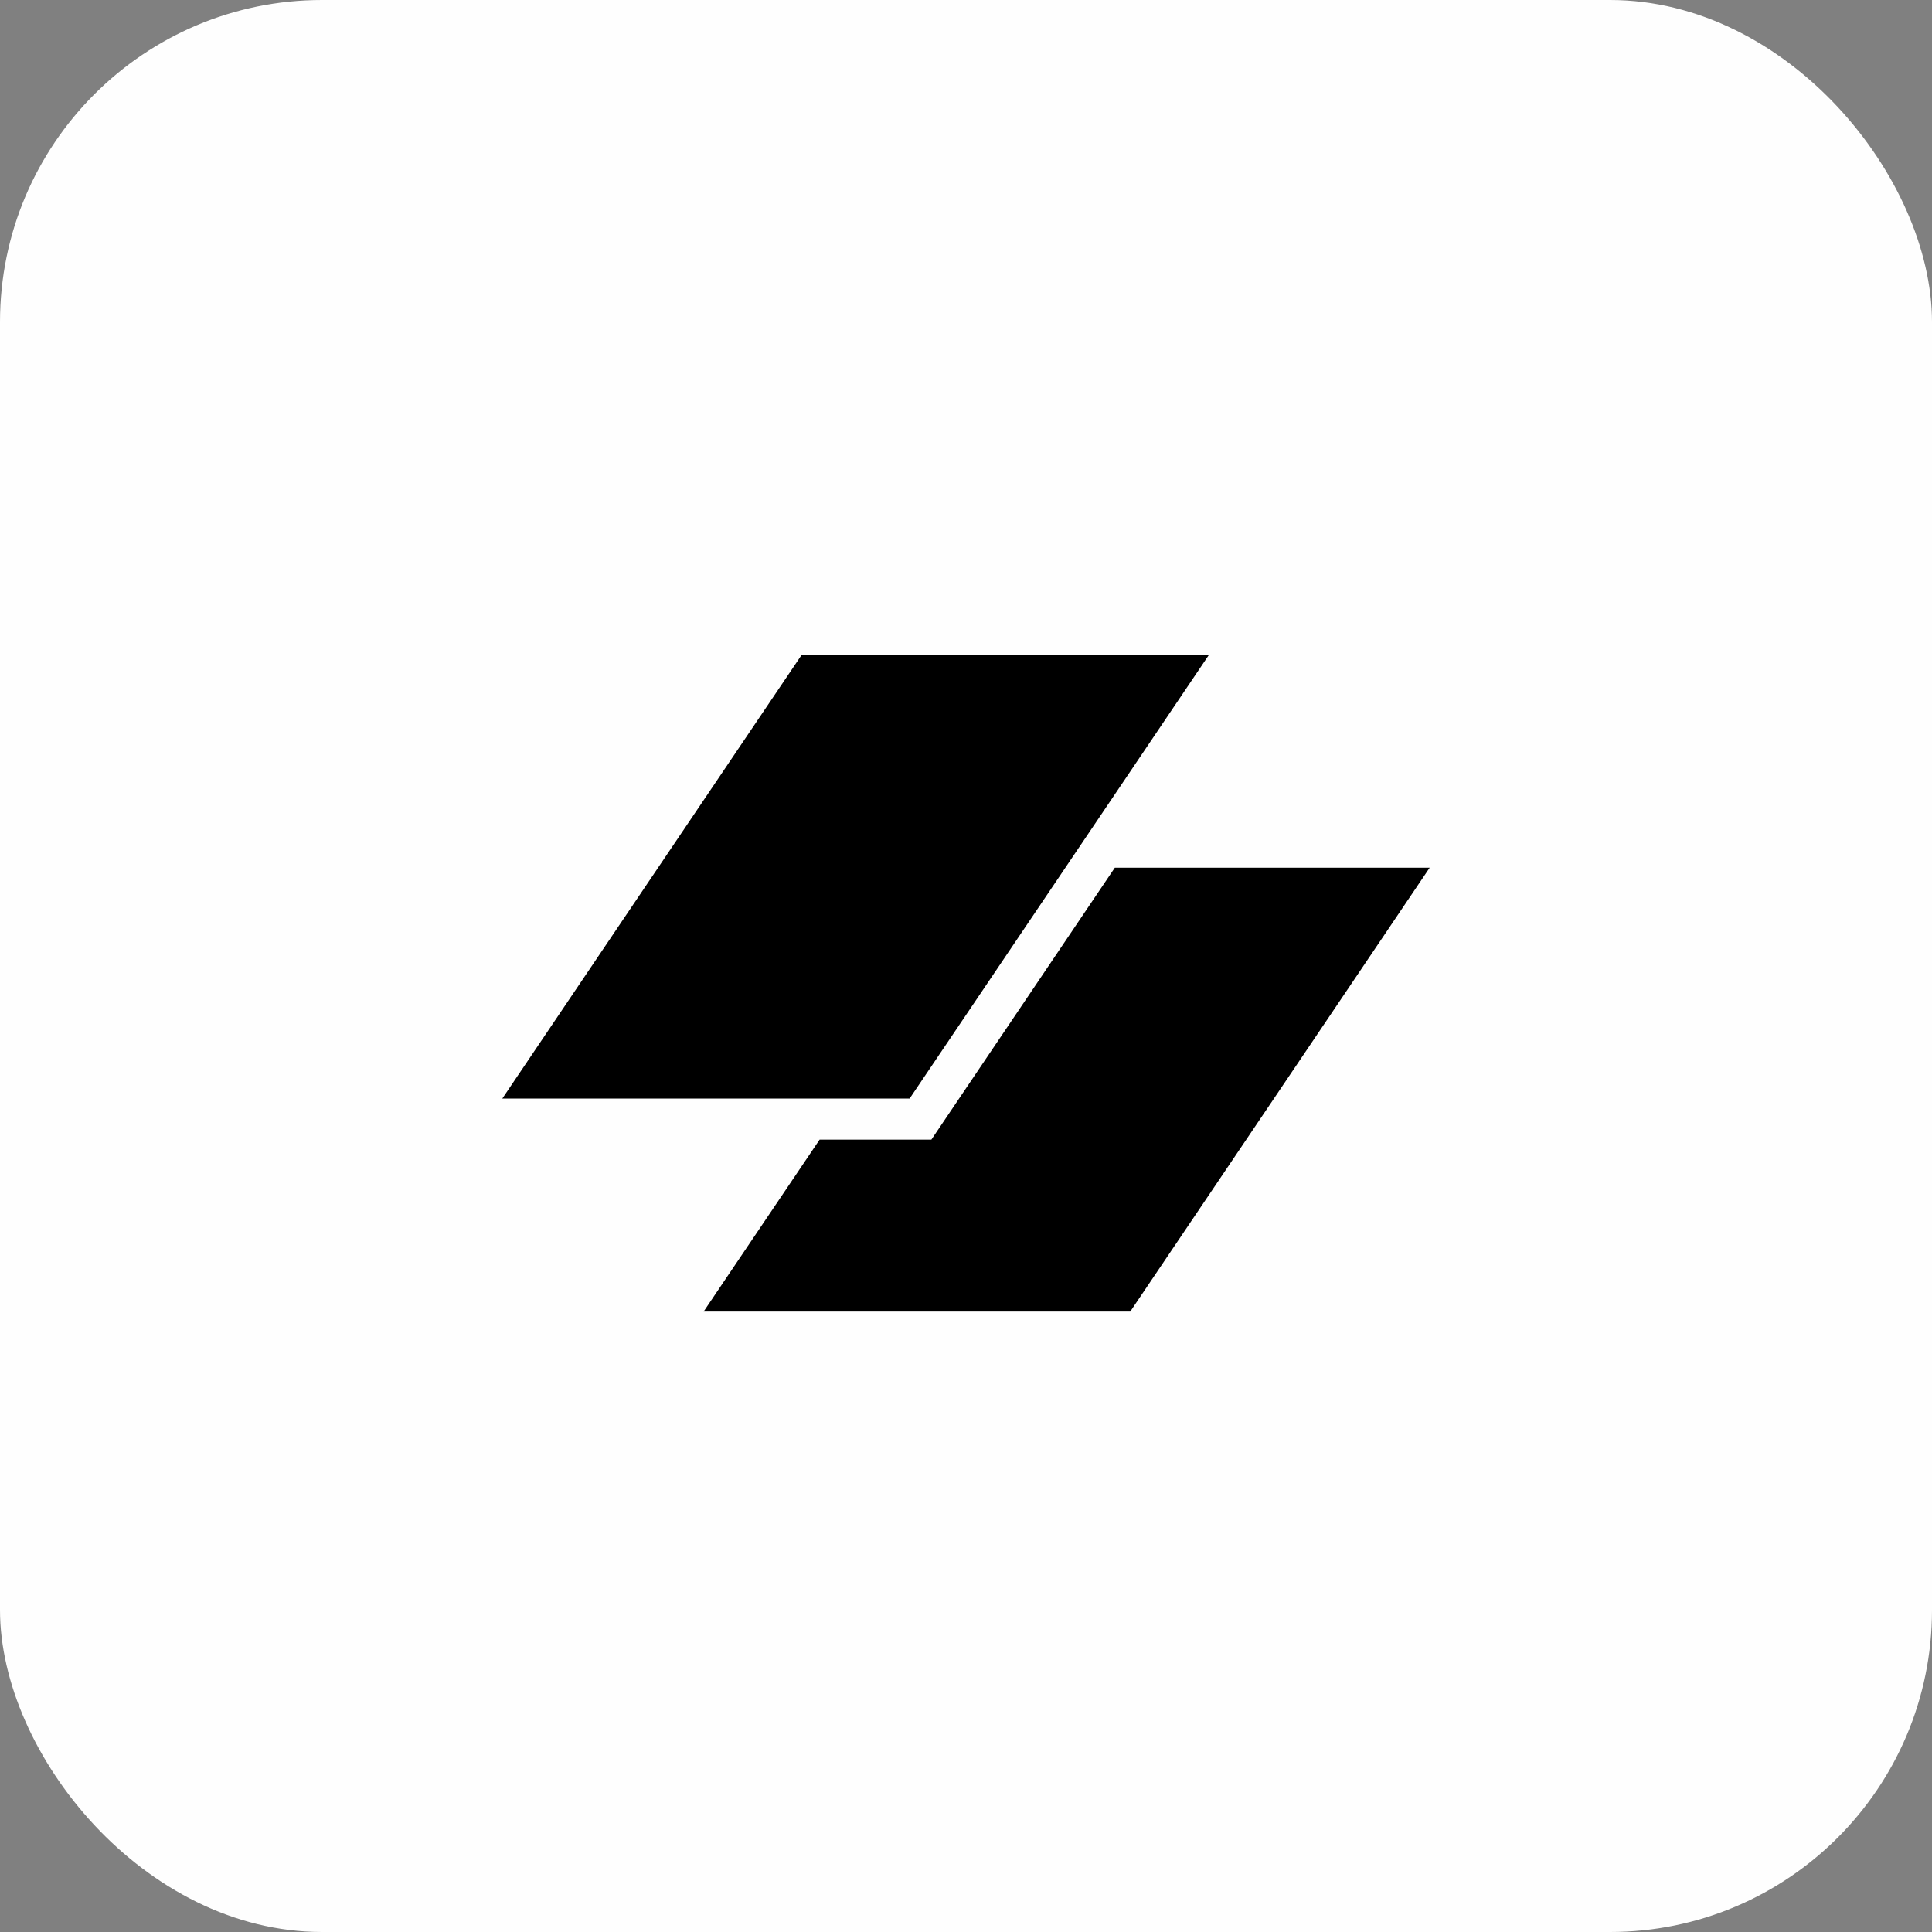
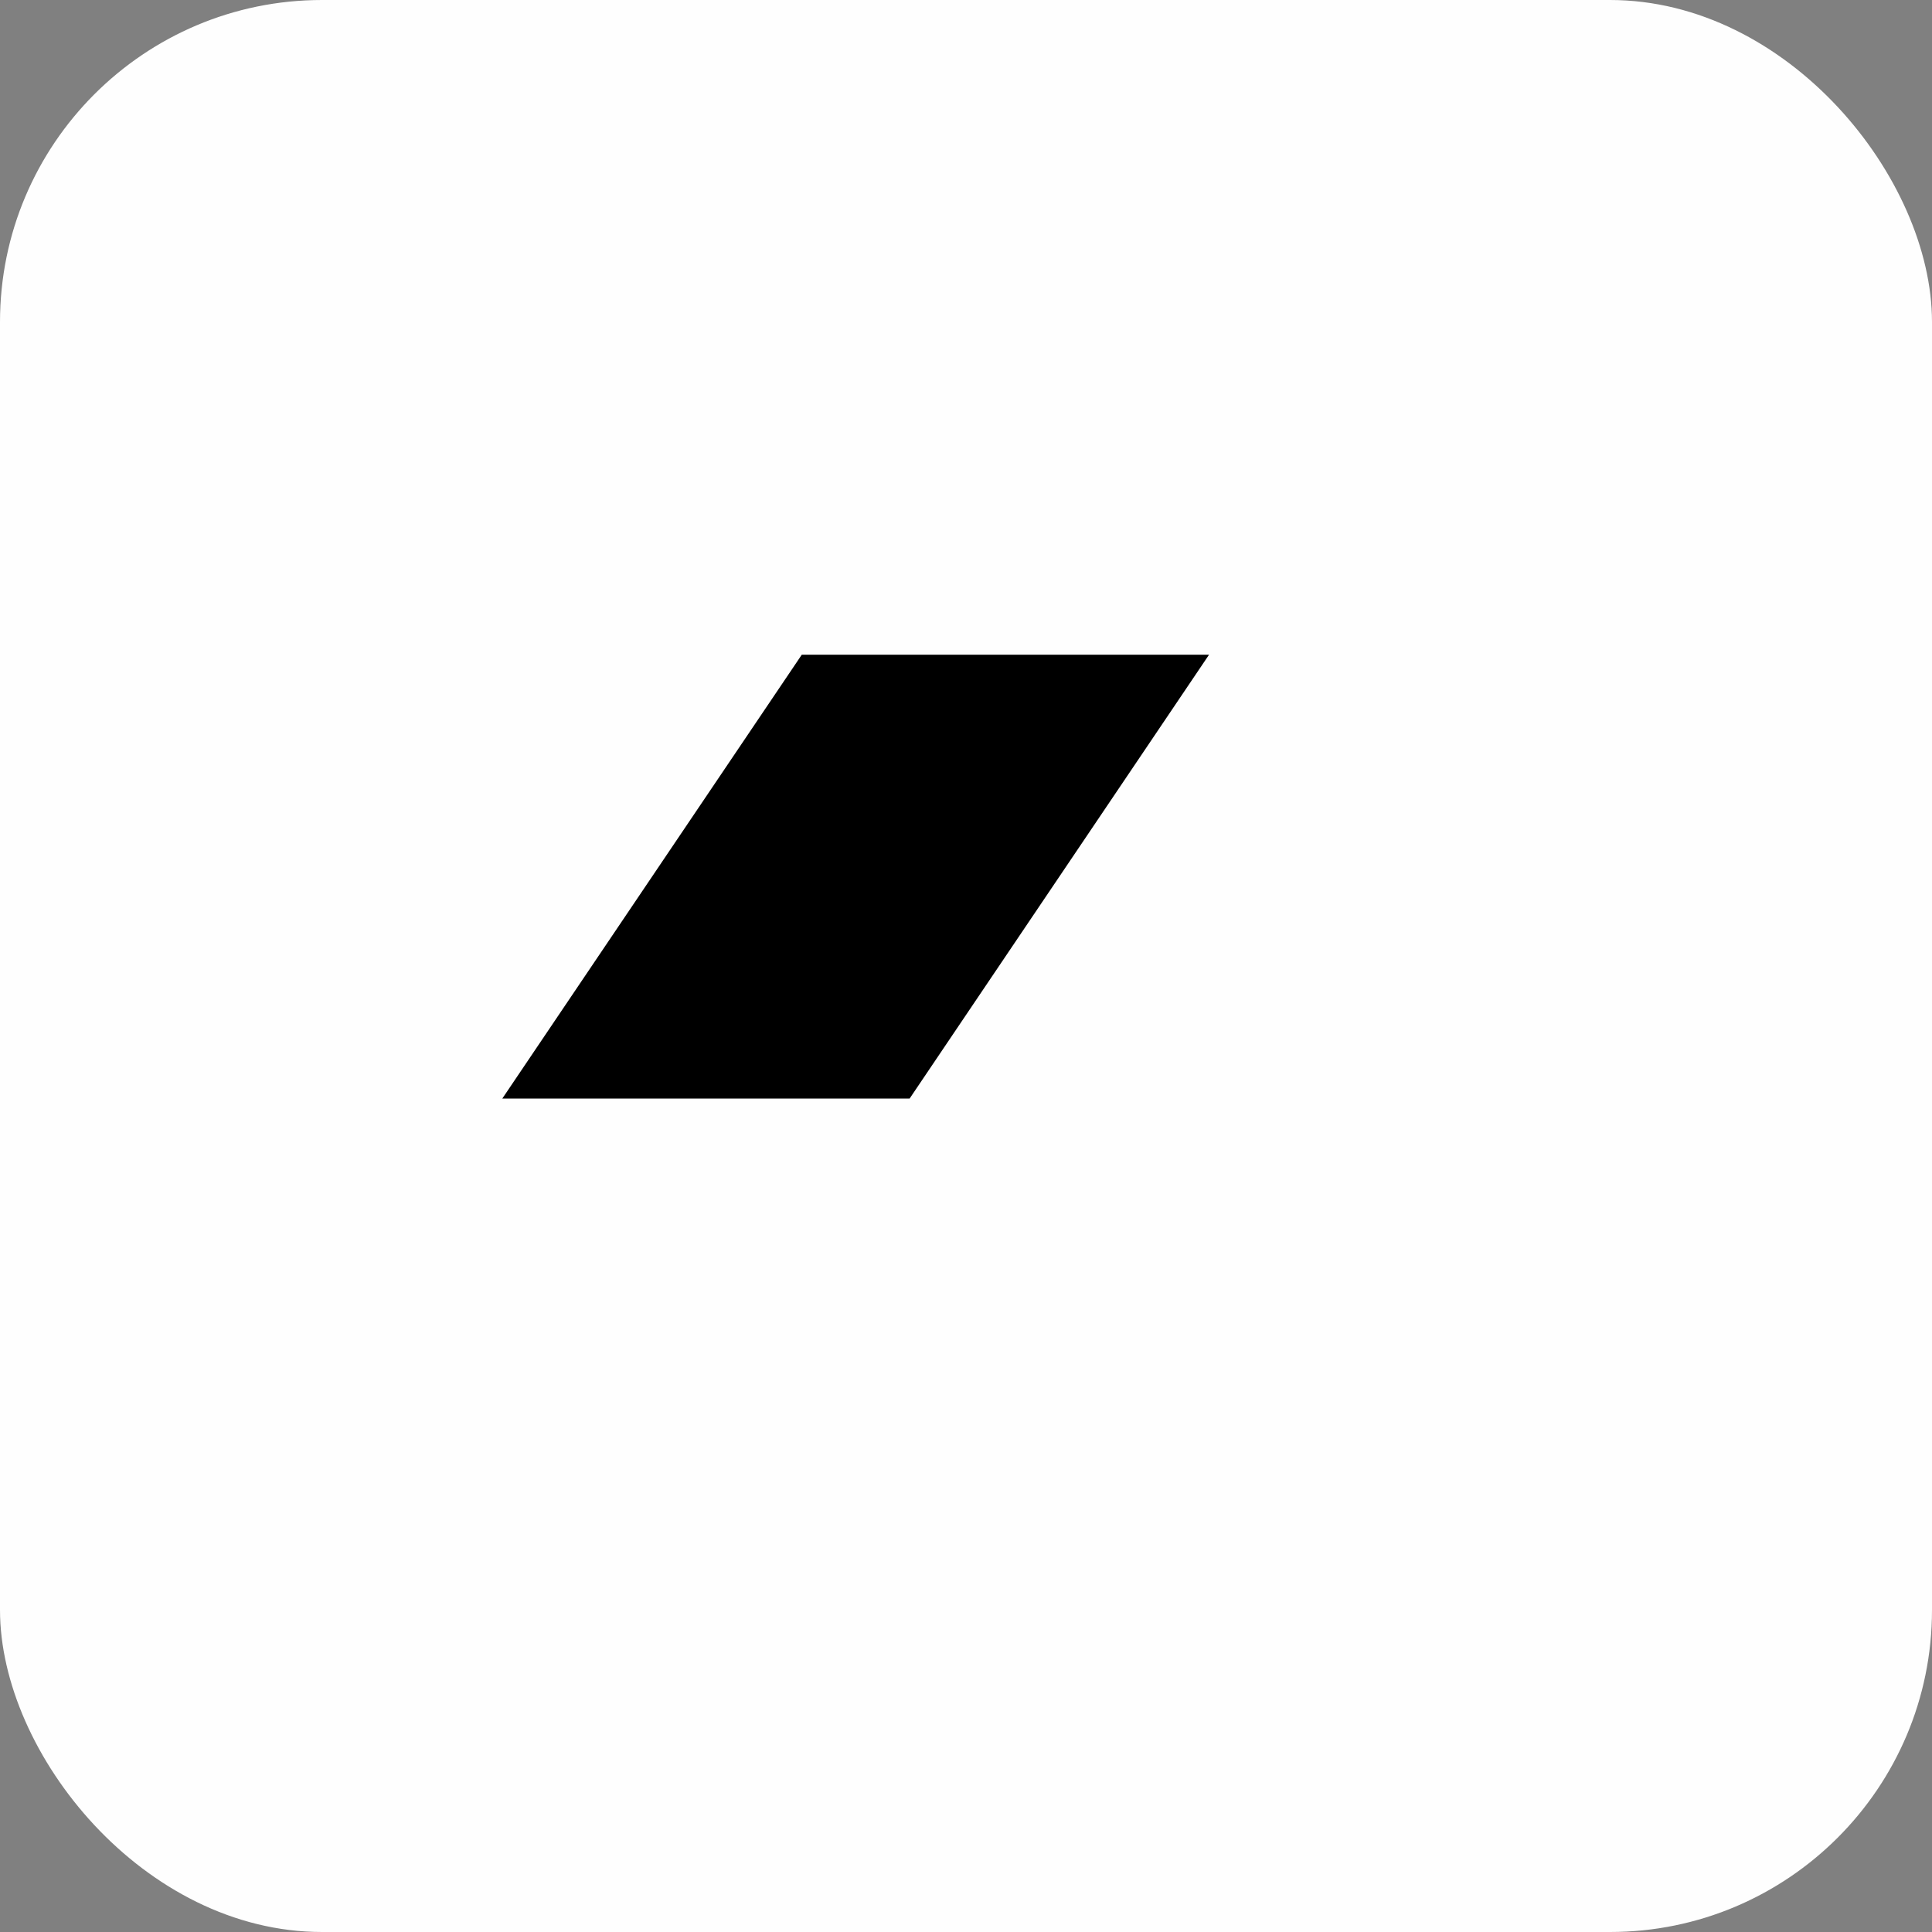
<svg xmlns="http://www.w3.org/2000/svg" width="40" height="40" viewBox="0 0 40 40" fill="none">
  <rect x="0" y="0" width="40" height="40" fill="#808080" stroke="none" />
  <rect width="40" height="40" rx="6.667" fill="#FEFEFE" />
-   <path d="M16.6 13.555H25.032L18.833 22.744H10.4L16.6 13.555Z" fill="black" />
-   <path d="M16.969 23.595L14.568 27.154H23.401L29.6 17.965H23.081L19.283 23.595H16.969Z" fill="black" />
+   <path d="M16.6 13.555H25.032L18.833 22.744H10.4L16.6 13.555" fill="black" />
</svg>